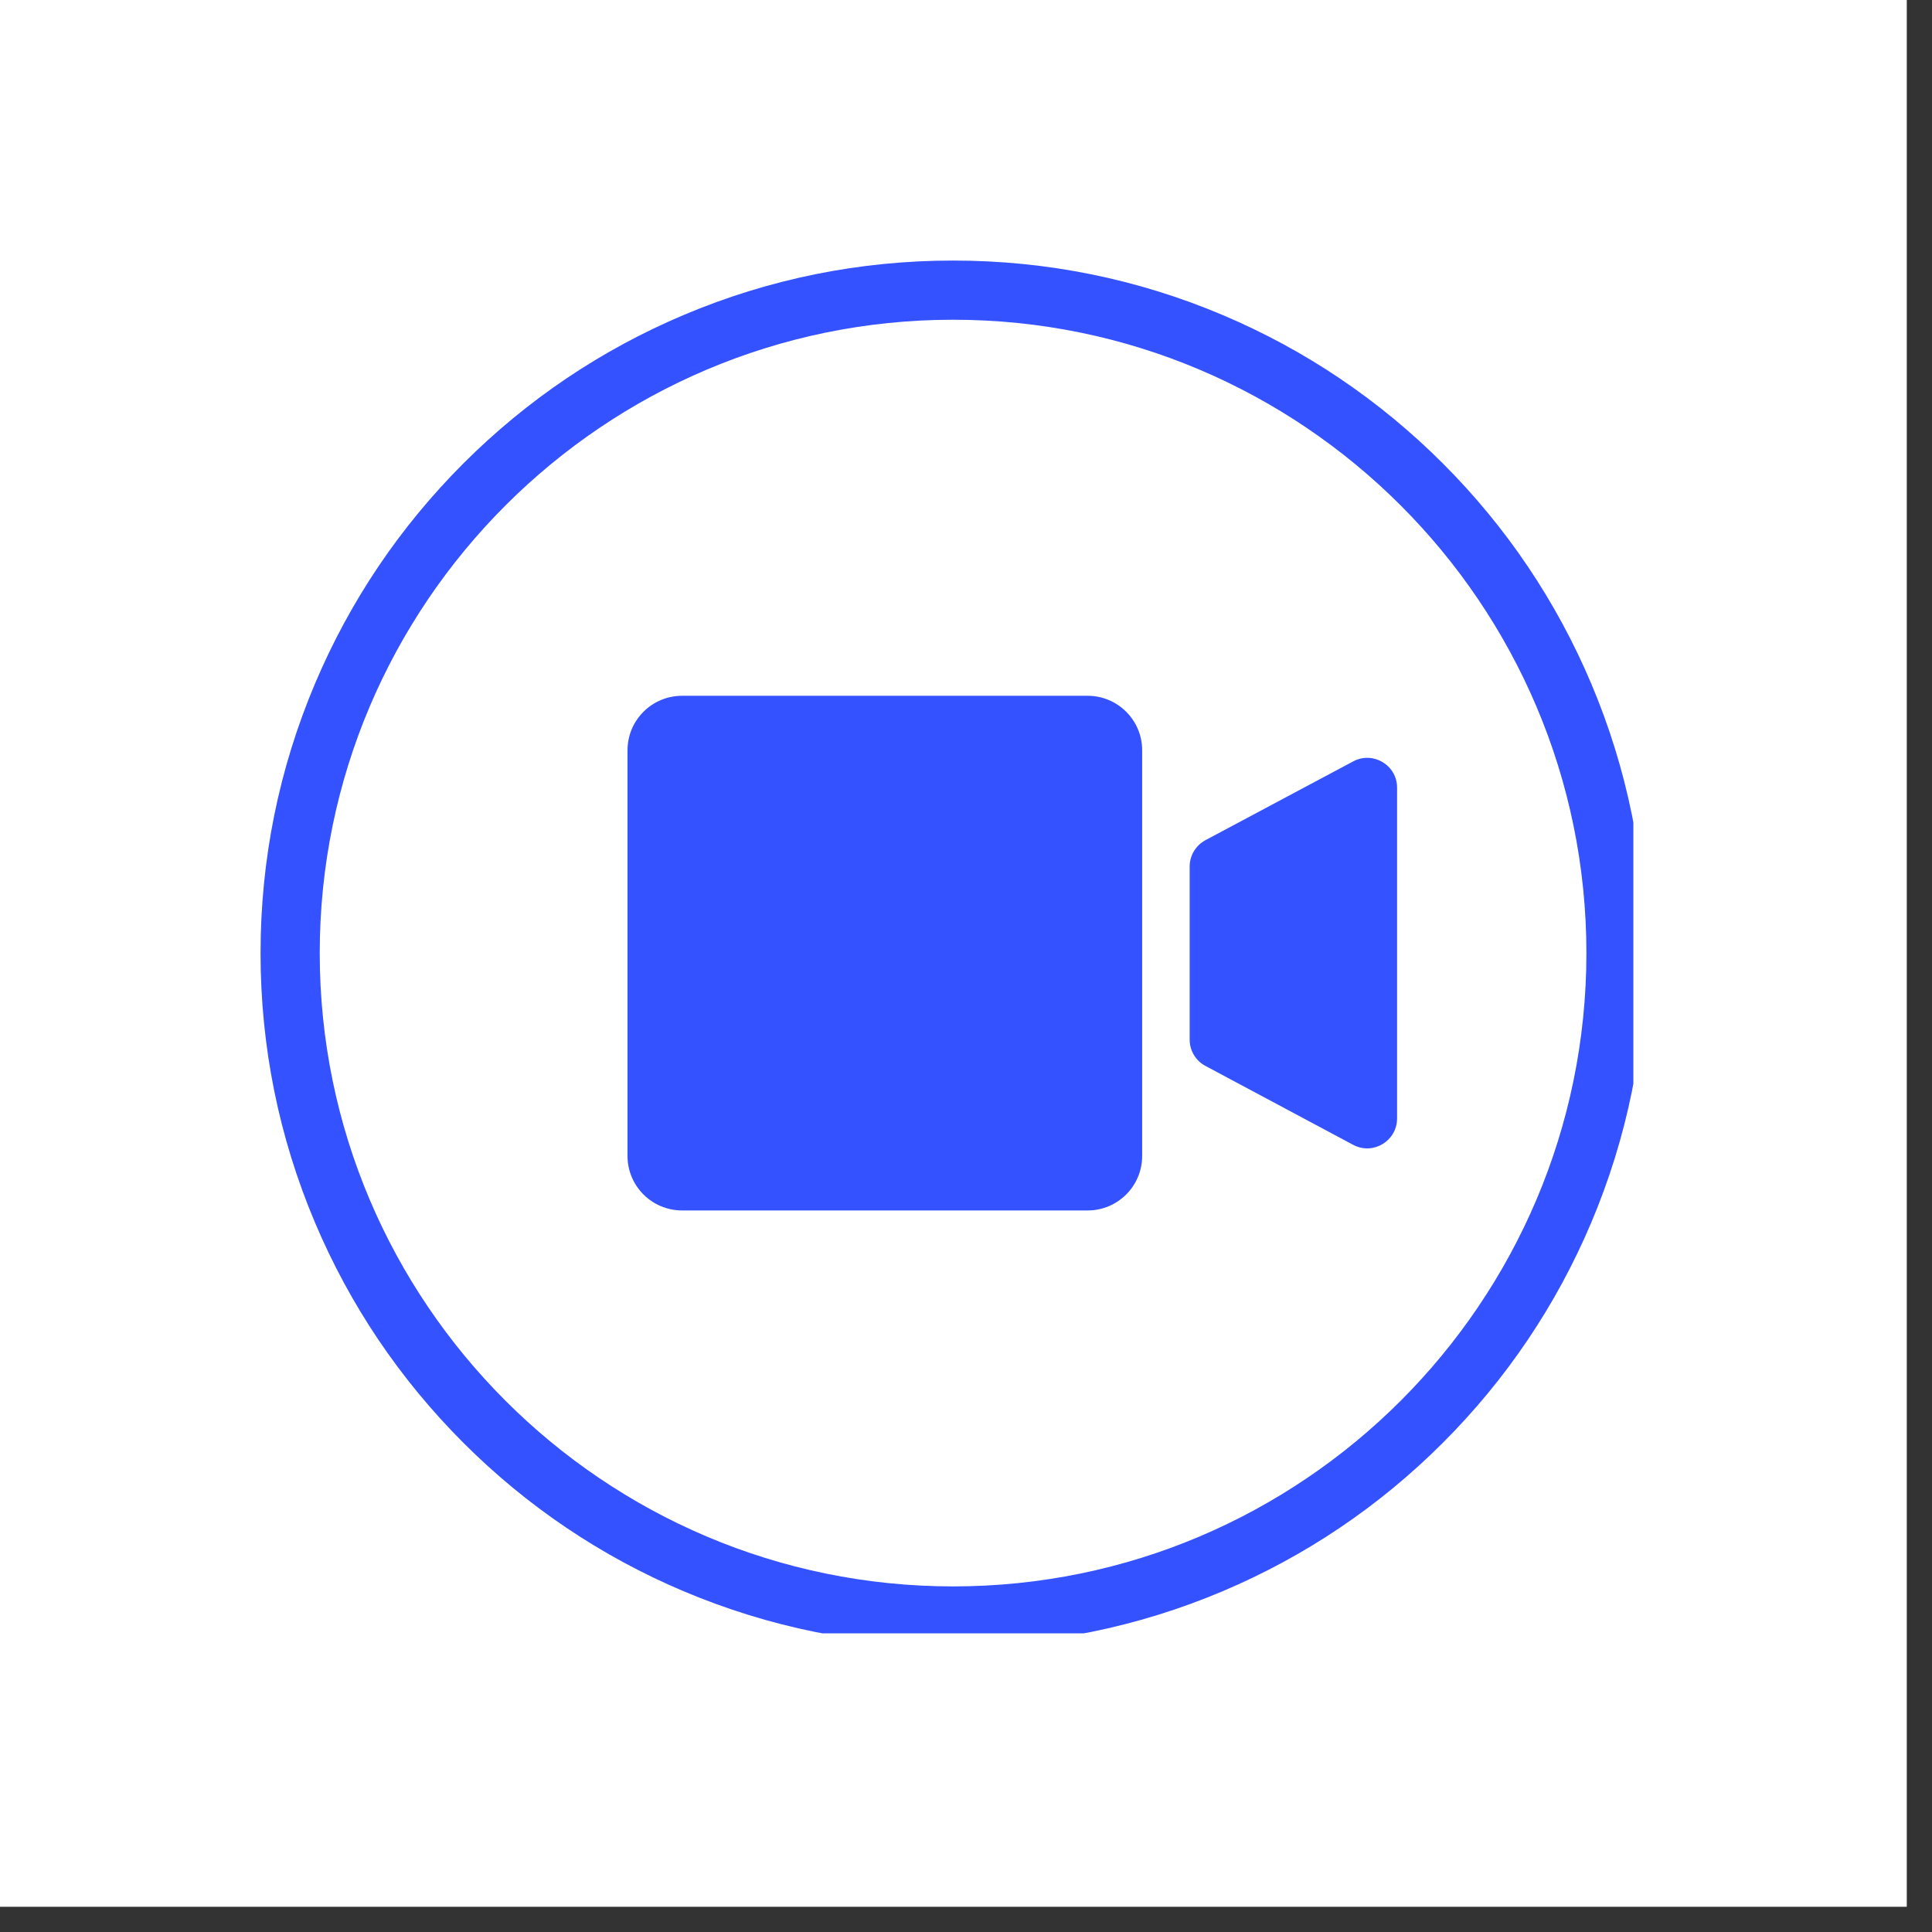
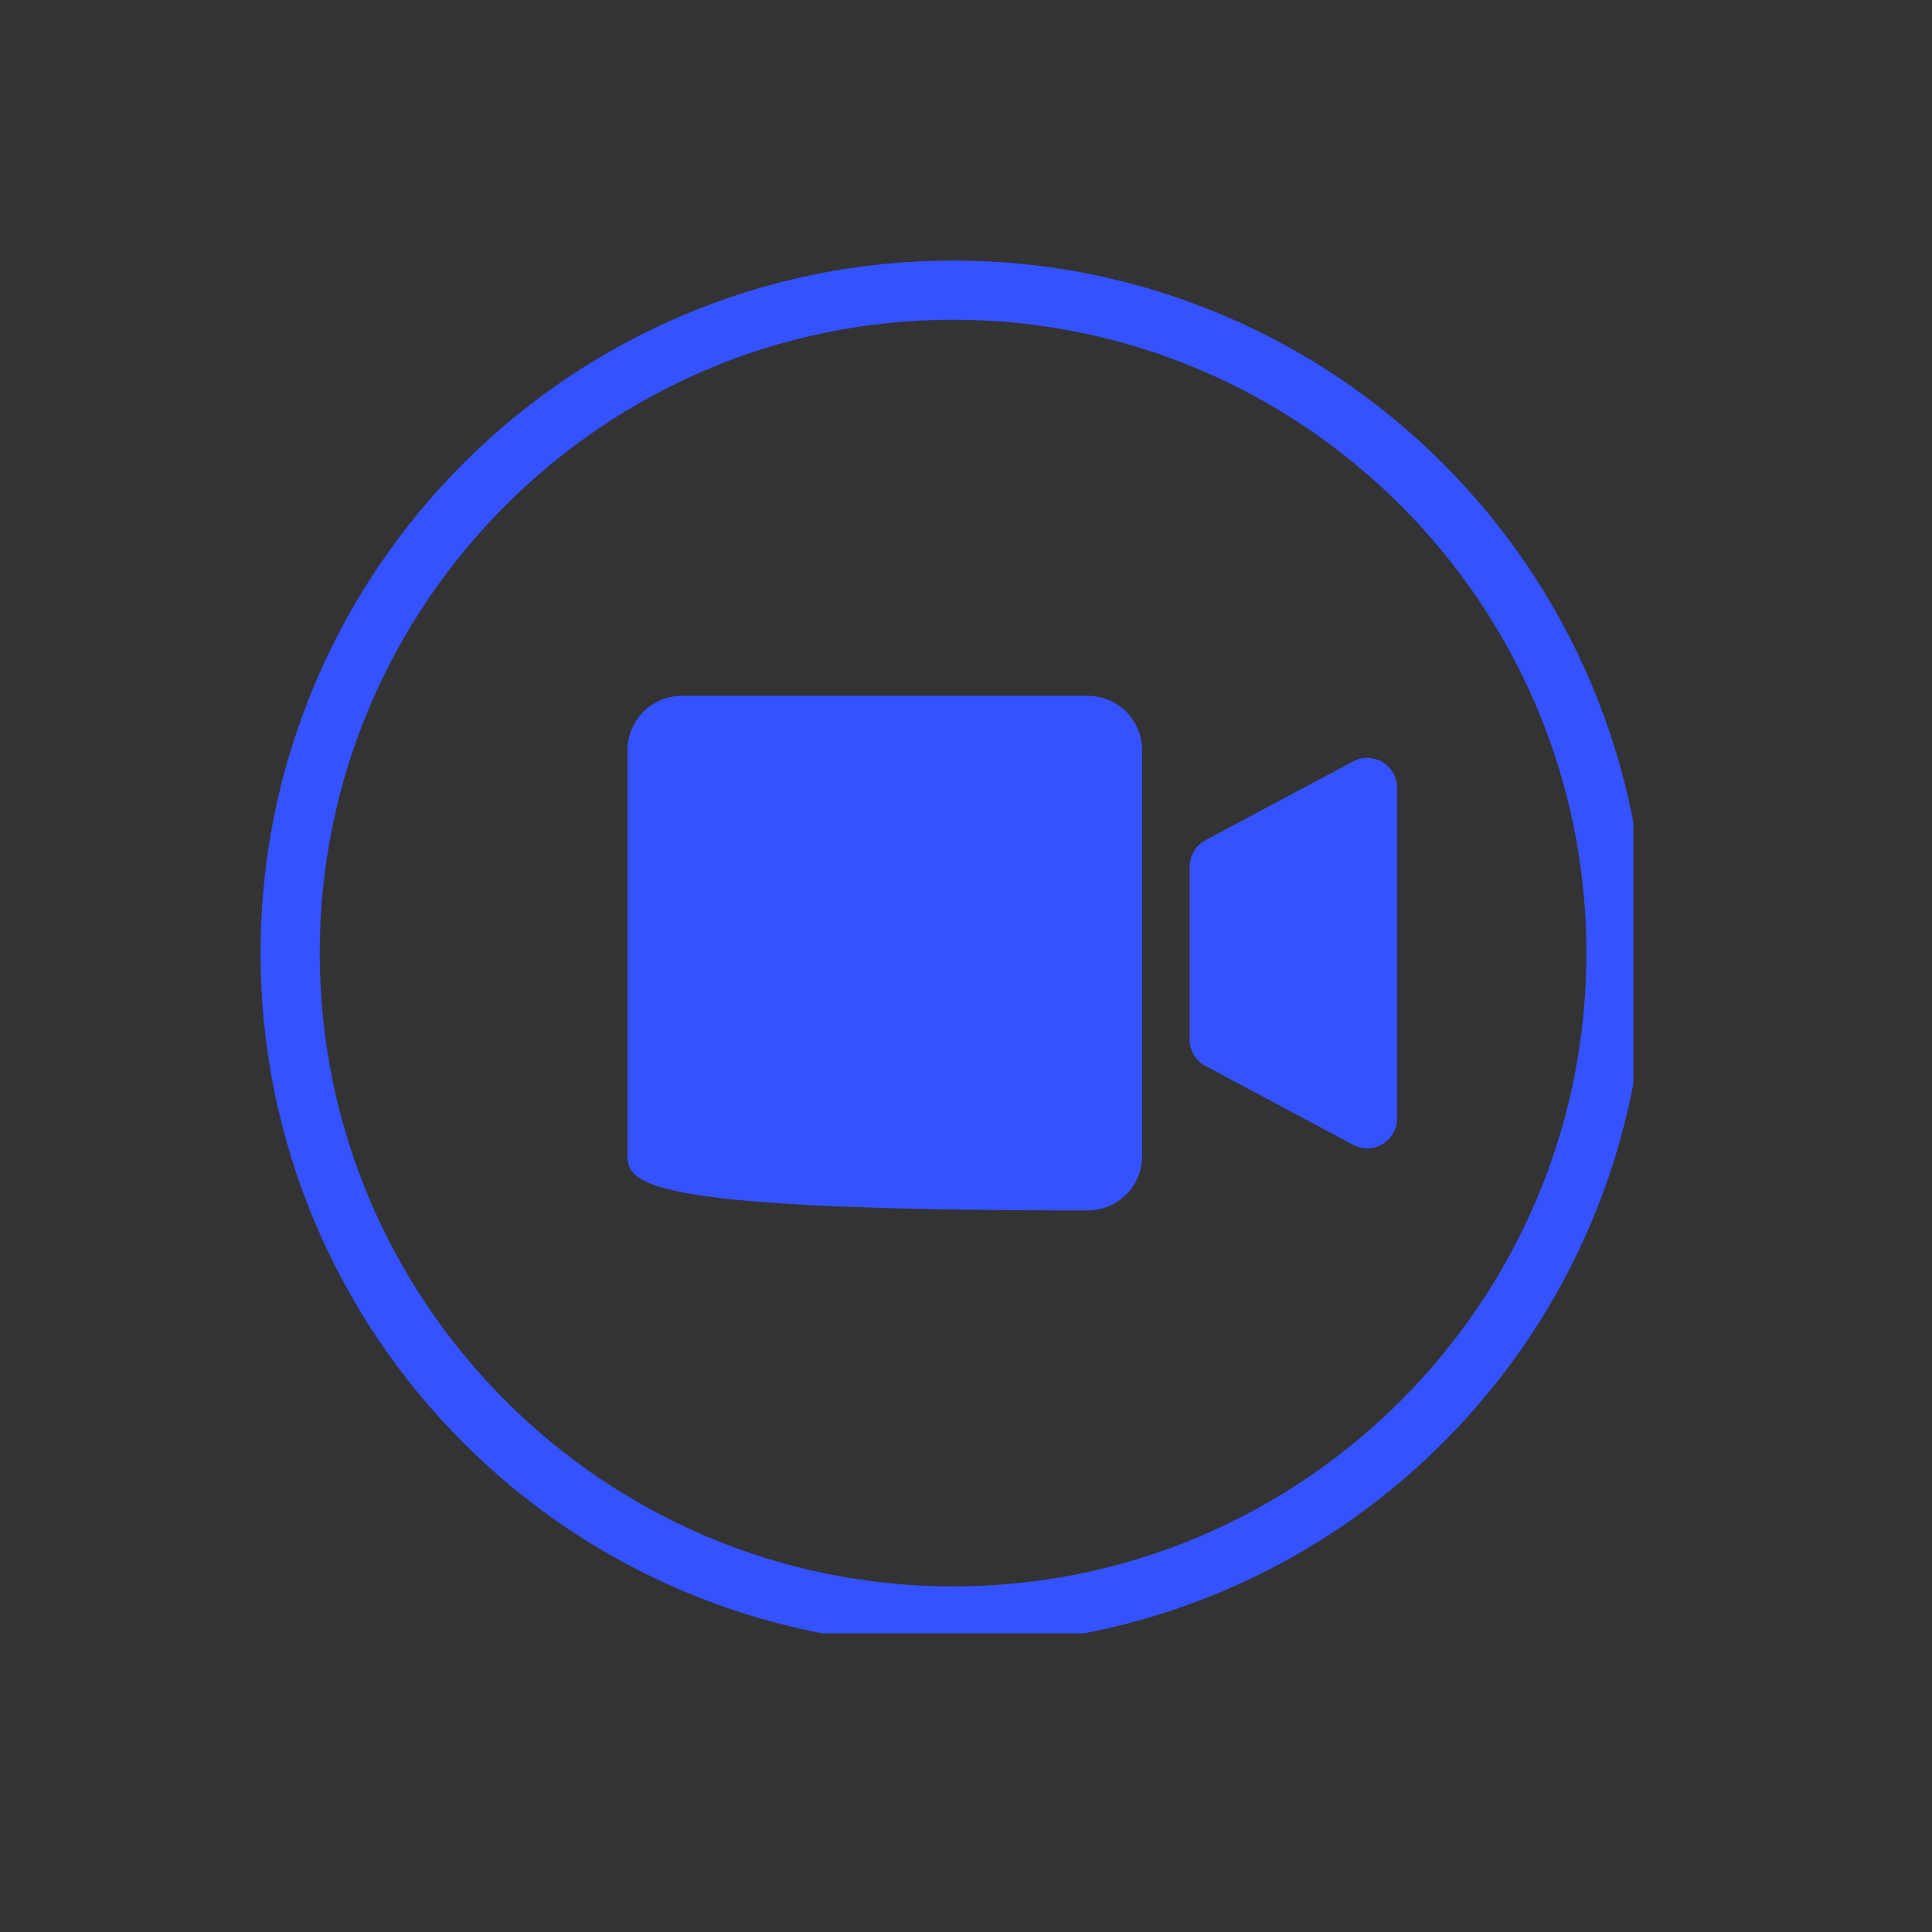
<svg xmlns="http://www.w3.org/2000/svg" width="75" zoomAndPan="magnify" viewBox="0 0 56.25 56.25" height="75" preserveAspectRatio="xMidYMid meet" version="1.0">
  <rect x="0" y="0" width="56.25" height="56.25" fill="#333333" stroke="none" />
  <defs>
    <clipPath id="d3ab9fd665">
      <path d="M 0 0 L 55.512 0 L 55.512 55.512 L 0 55.512 Z M 0 0 " clip-rule="nonzero" />
    </clipPath>
    <clipPath id="0aeff76376">
      <path d="M 7.586 7.586 L 47.555 7.586 L 47.555 47.555 L 7.586 47.555 Z M 7.586 7.586 " clip-rule="nonzero" />
    </clipPath>
  </defs>
  <g clip-path="url(#d3ab9fd665)">
-     <path fill="#ffffff" d="M 0 0 L 55.512 0 L 55.512 55.512 L 0 55.512 Z M 0 0 " fill-opacity="1" fill-rule="nonzero" />
-     <path fill="#ffffff" d="M 0 0 L 55.512 0 L 55.512 55.512 L 0 55.512 Z M 0 0 " fill-opacity="1" fill-rule="nonzero" />
-   </g>
-   <path fill="#3452ff" d="M 31.668 35.242 L 19.859 35.242 C 18.98 35.242 18.27 34.531 18.27 33.656 L 18.27 21.844 C 18.27 20.969 18.98 20.258 19.859 20.258 L 31.668 20.258 C 32.543 20.258 33.254 20.969 33.254 21.844 L 33.254 33.656 C 33.254 34.531 32.543 35.242 31.668 35.242 " fill-opacity="1" fill-rule="nonzero" />
+     </g>
+   <path fill="#3452ff" d="M 31.668 35.242 C 18.98 35.242 18.27 34.531 18.27 33.656 L 18.27 21.844 C 18.27 20.969 18.98 20.258 19.859 20.258 L 31.668 20.258 C 32.543 20.258 33.254 20.969 33.254 21.844 L 33.254 33.656 C 33.254 34.531 32.543 35.242 31.668 35.242 " fill-opacity="1" fill-rule="nonzero" />
  <path fill="#3452ff" d="M 39.398 33.332 L 35.098 31.035 C 34.816 30.887 34.637 30.59 34.637 30.27 L 34.637 25.23 C 34.637 24.906 34.816 24.613 35.098 24.461 L 39.398 22.168 C 39.977 21.859 40.676 22.277 40.676 22.934 L 40.676 32.562 C 40.676 33.219 39.977 33.641 39.398 33.332 " fill-opacity="1" fill-rule="nonzero" />
  <g clip-path="url(#0aeff76376)">
    <path fill="#3452ff" d="M 27.75 9.309 C 17.582 9.309 9.309 17.582 9.309 27.75 C 9.309 37.918 17.582 46.188 27.75 46.188 C 37.918 46.188 46.188 37.918 46.188 27.75 C 46.188 17.582 37.918 9.309 27.75 9.309 Z M 27.75 47.914 C 25.027 47.914 22.387 47.379 19.902 46.328 C 17.5 45.312 15.344 43.859 13.492 42.008 C 11.641 40.156 10.188 38 9.172 35.598 C 8.121 33.113 7.586 30.473 7.586 27.75 C 7.586 25.027 8.121 22.387 9.172 19.902 C 10.188 17.5 11.641 15.344 13.492 13.492 C 15.344 11.641 17.5 10.188 19.902 9.172 C 22.387 8.121 25.027 7.586 27.75 7.586 C 30.473 7.586 33.113 8.121 35.598 9.172 C 38 10.188 40.156 11.641 42.008 13.492 C 43.859 15.344 45.312 17.5 46.328 19.902 C 47.379 22.387 47.914 25.027 47.914 27.75 C 47.914 30.473 47.379 33.113 46.328 35.598 C 45.312 38 43.859 40.156 42.008 42.008 C 40.156 43.859 38 45.312 35.598 46.328 C 33.113 47.379 30.473 47.914 27.75 47.914 " fill-opacity="1" fill-rule="nonzero" />
  </g>
</svg>